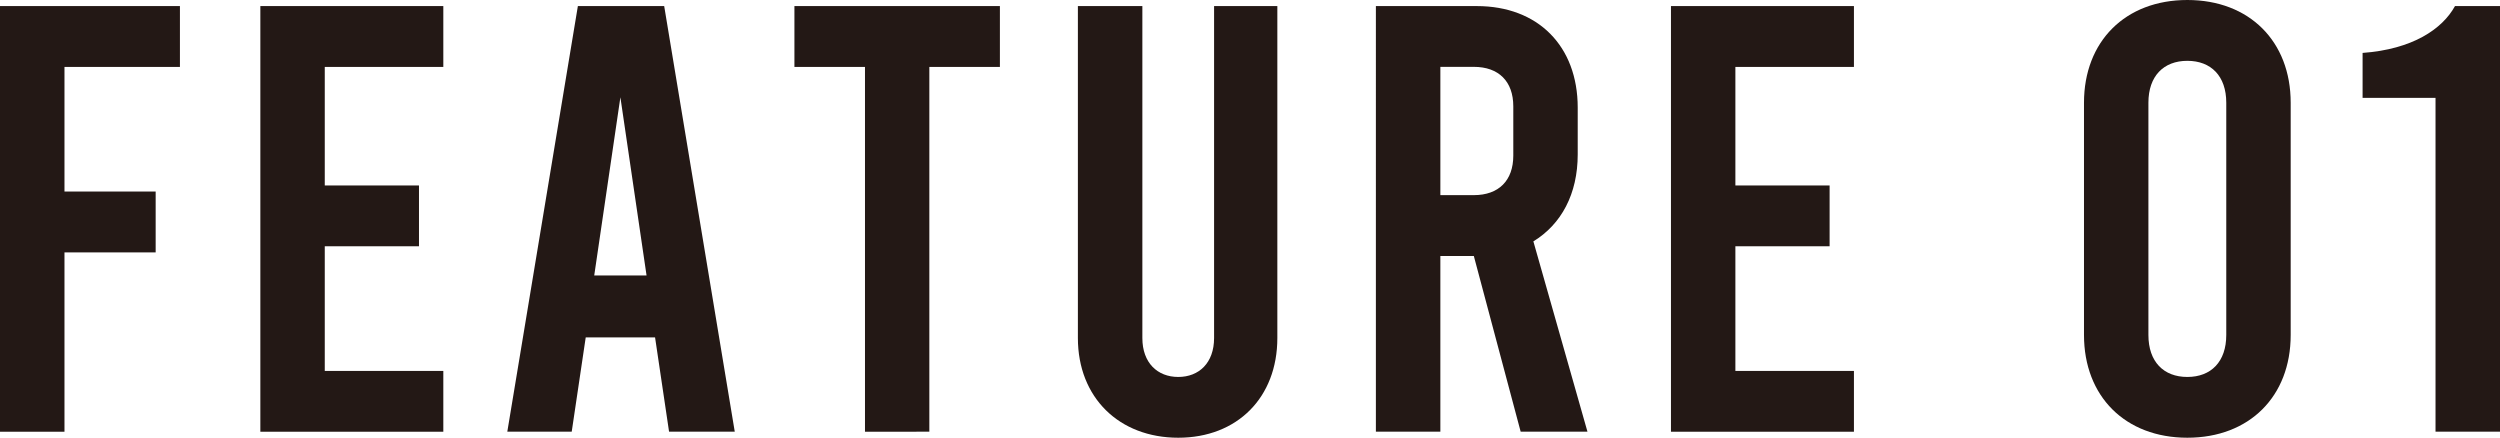
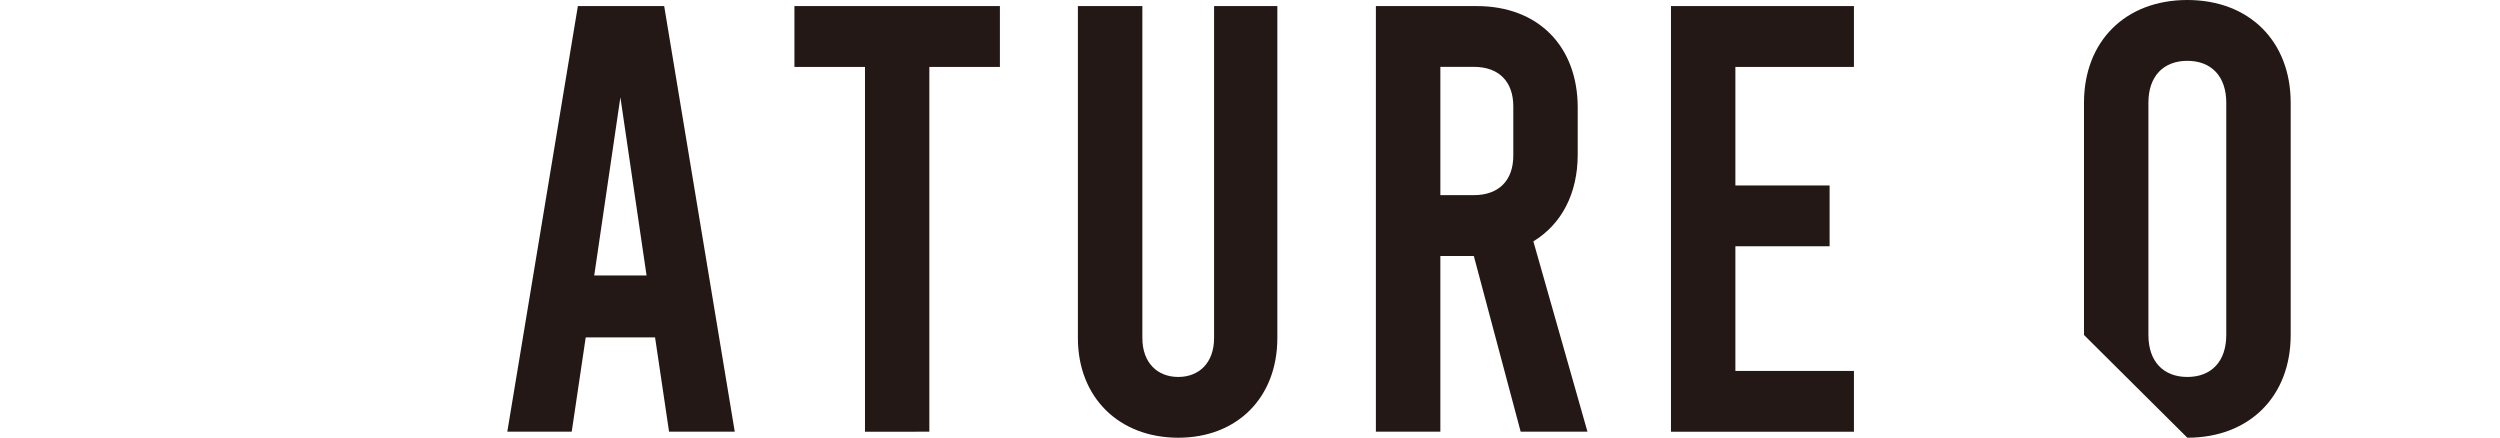
<svg xmlns="http://www.w3.org/2000/svg" version="1.1" id="レイヤー_1" x="0px" y="0px" width="41.099px" height="7.196px" viewBox="0 0 41.099 7.196" style="enable-background:new 0 0 41.099 7.196;" xml:space="preserve">
  <style type="text/css">
	.st0{fill:#231815;}
</style>
-   <path class="st0" d="M0,0.1h2.958v1H1.06v2.049h1.499v1H1.06v2.948H0V0.1z" />
-   <path class="st0" d="M4.28,0.1h3.008v1H5.339v1.949h1.549v1H5.339v2.049h1.949v1H4.28V0.1z" />
  <path class="st0" d="M10.769,5.547H9.629l-0.23,1.549H8.34L9.5,0.1h1.419l1.16,6.996h-1.08L10.769,5.547z M10.629,4.528l-0.43-2.929  l-0.43,2.929H10.629z" />
  <path class="st0" d="M13.06,0.1h3.378v1h-1.16v5.997H14.22V1.1h-1.16V0.1z" />
  <path class="st0" d="M17.72,5.557V0.1h1.06v5.457c0,0.41,0.25,0.64,0.59,0.64s0.589-0.23,0.589-0.64V0.1h1.04v5.457  c0,0.979-0.66,1.639-1.629,1.639C18.399,7.196,17.72,6.537,17.72,5.557z" />
  <path class="st0" d="M24.999,7.096l-0.77-2.888h-0.55v2.888h-1.06V0.1h1.659c1.009,0,1.659,0.66,1.659,1.669v0.77  c0,0.65-0.27,1.149-0.729,1.429l0.889,3.128H24.999z M23.679,3.208h0.55c0.41,0,0.649-0.24,0.649-0.65v-0.81  c0-0.41-0.24-0.649-0.649-0.649h-0.55V3.208z" />
  <path class="st0" d="M27.47,0.1h3.008v1h-1.949v1.949h1.549v1h-1.549v2.049h1.949v1H27.47V0.1z" />
-   <path class="st0" d="M34.26,5.507V1.689C34.26,0.68,34.939,0,35.959,0s1.699,0.68,1.699,1.689v3.818c0,1.01-0.679,1.689-1.699,1.689  S34.26,6.517,34.26,5.507z M36.599,5.507V1.689c0-0.439-0.25-0.689-0.64-0.689c-0.39,0-0.64,0.25-0.64,0.689v3.818  c0,0.44,0.25,0.69,0.64,0.69C36.349,6.197,36.599,5.947,36.599,5.507z" />
-   <path class="st0" d="M40.039,1.609H38.84V0.87c0.819-0.06,1.309-0.39,1.519-0.77h0.74v6.996h-1.06V1.609z" />
+   <path class="st0" d="M34.26,5.507V1.689C34.26,0.68,34.939,0,35.959,0s1.699,0.68,1.699,1.689v3.818c0,1.01-0.679,1.689-1.699,1.689  z M36.599,5.507V1.689c0-0.439-0.25-0.689-0.64-0.689c-0.39,0-0.64,0.25-0.64,0.689v3.818  c0,0.44,0.25,0.69,0.64,0.69C36.349,6.197,36.599,5.947,36.599,5.507z" />
</svg>